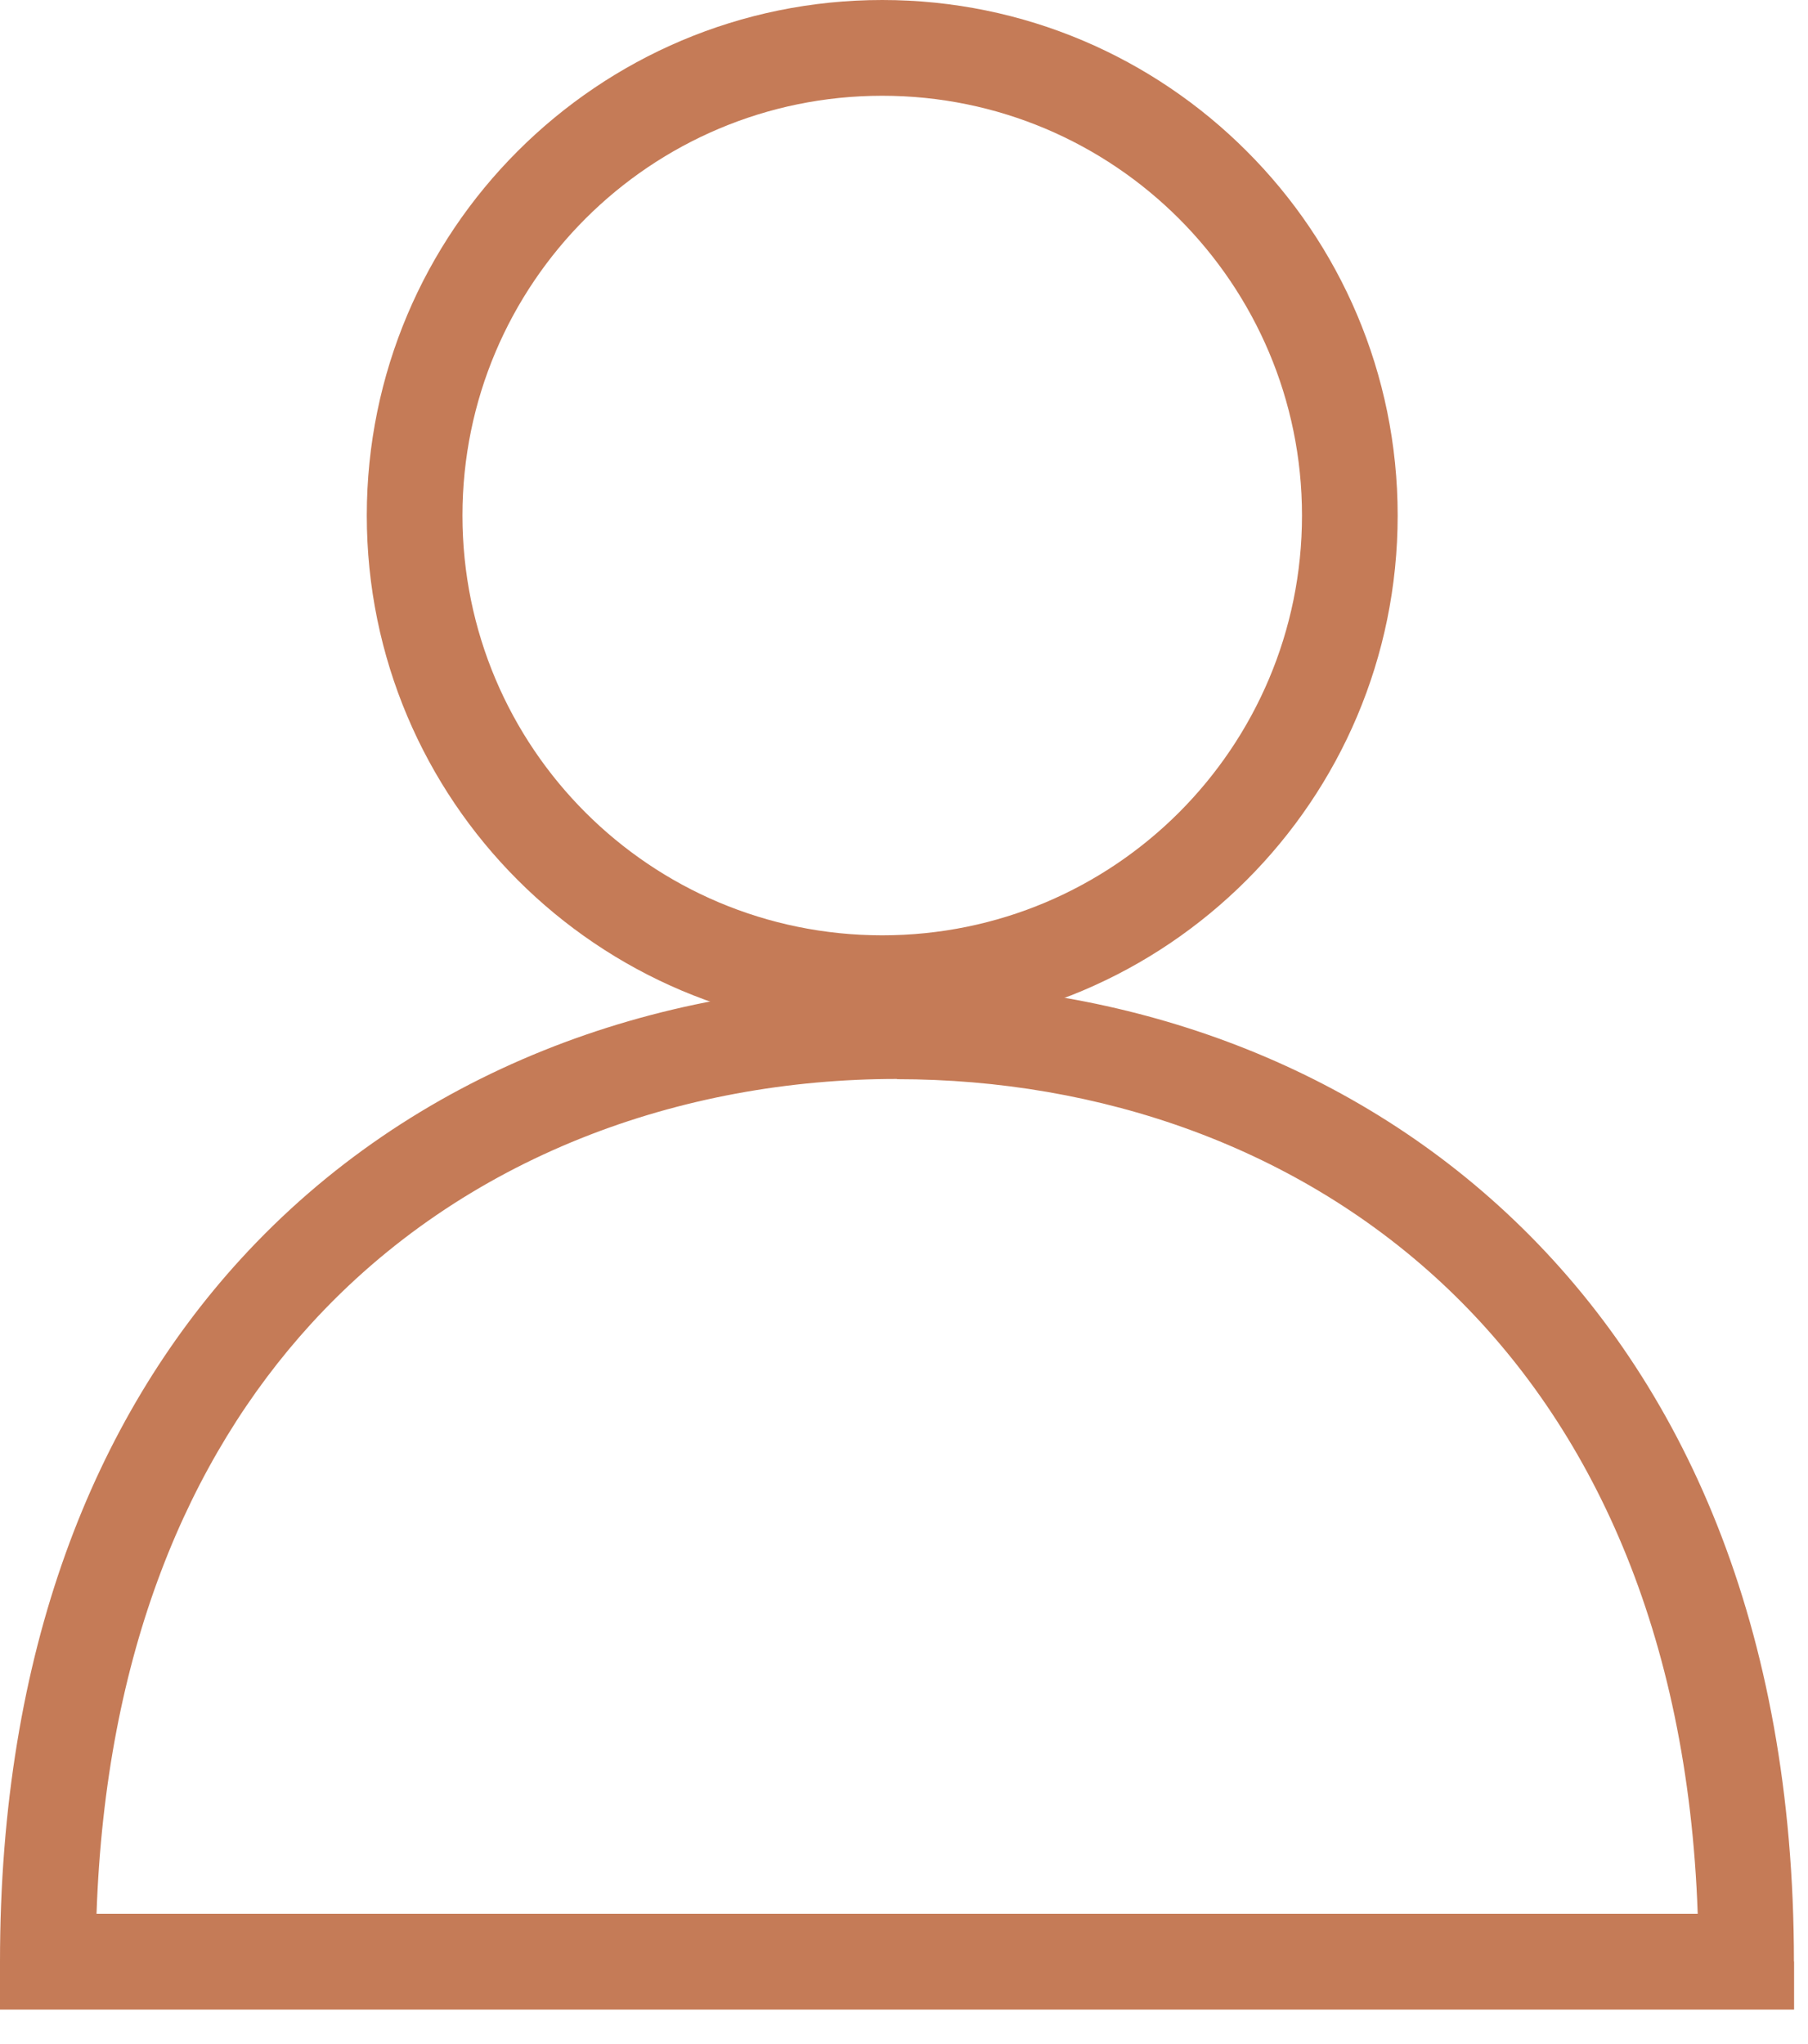
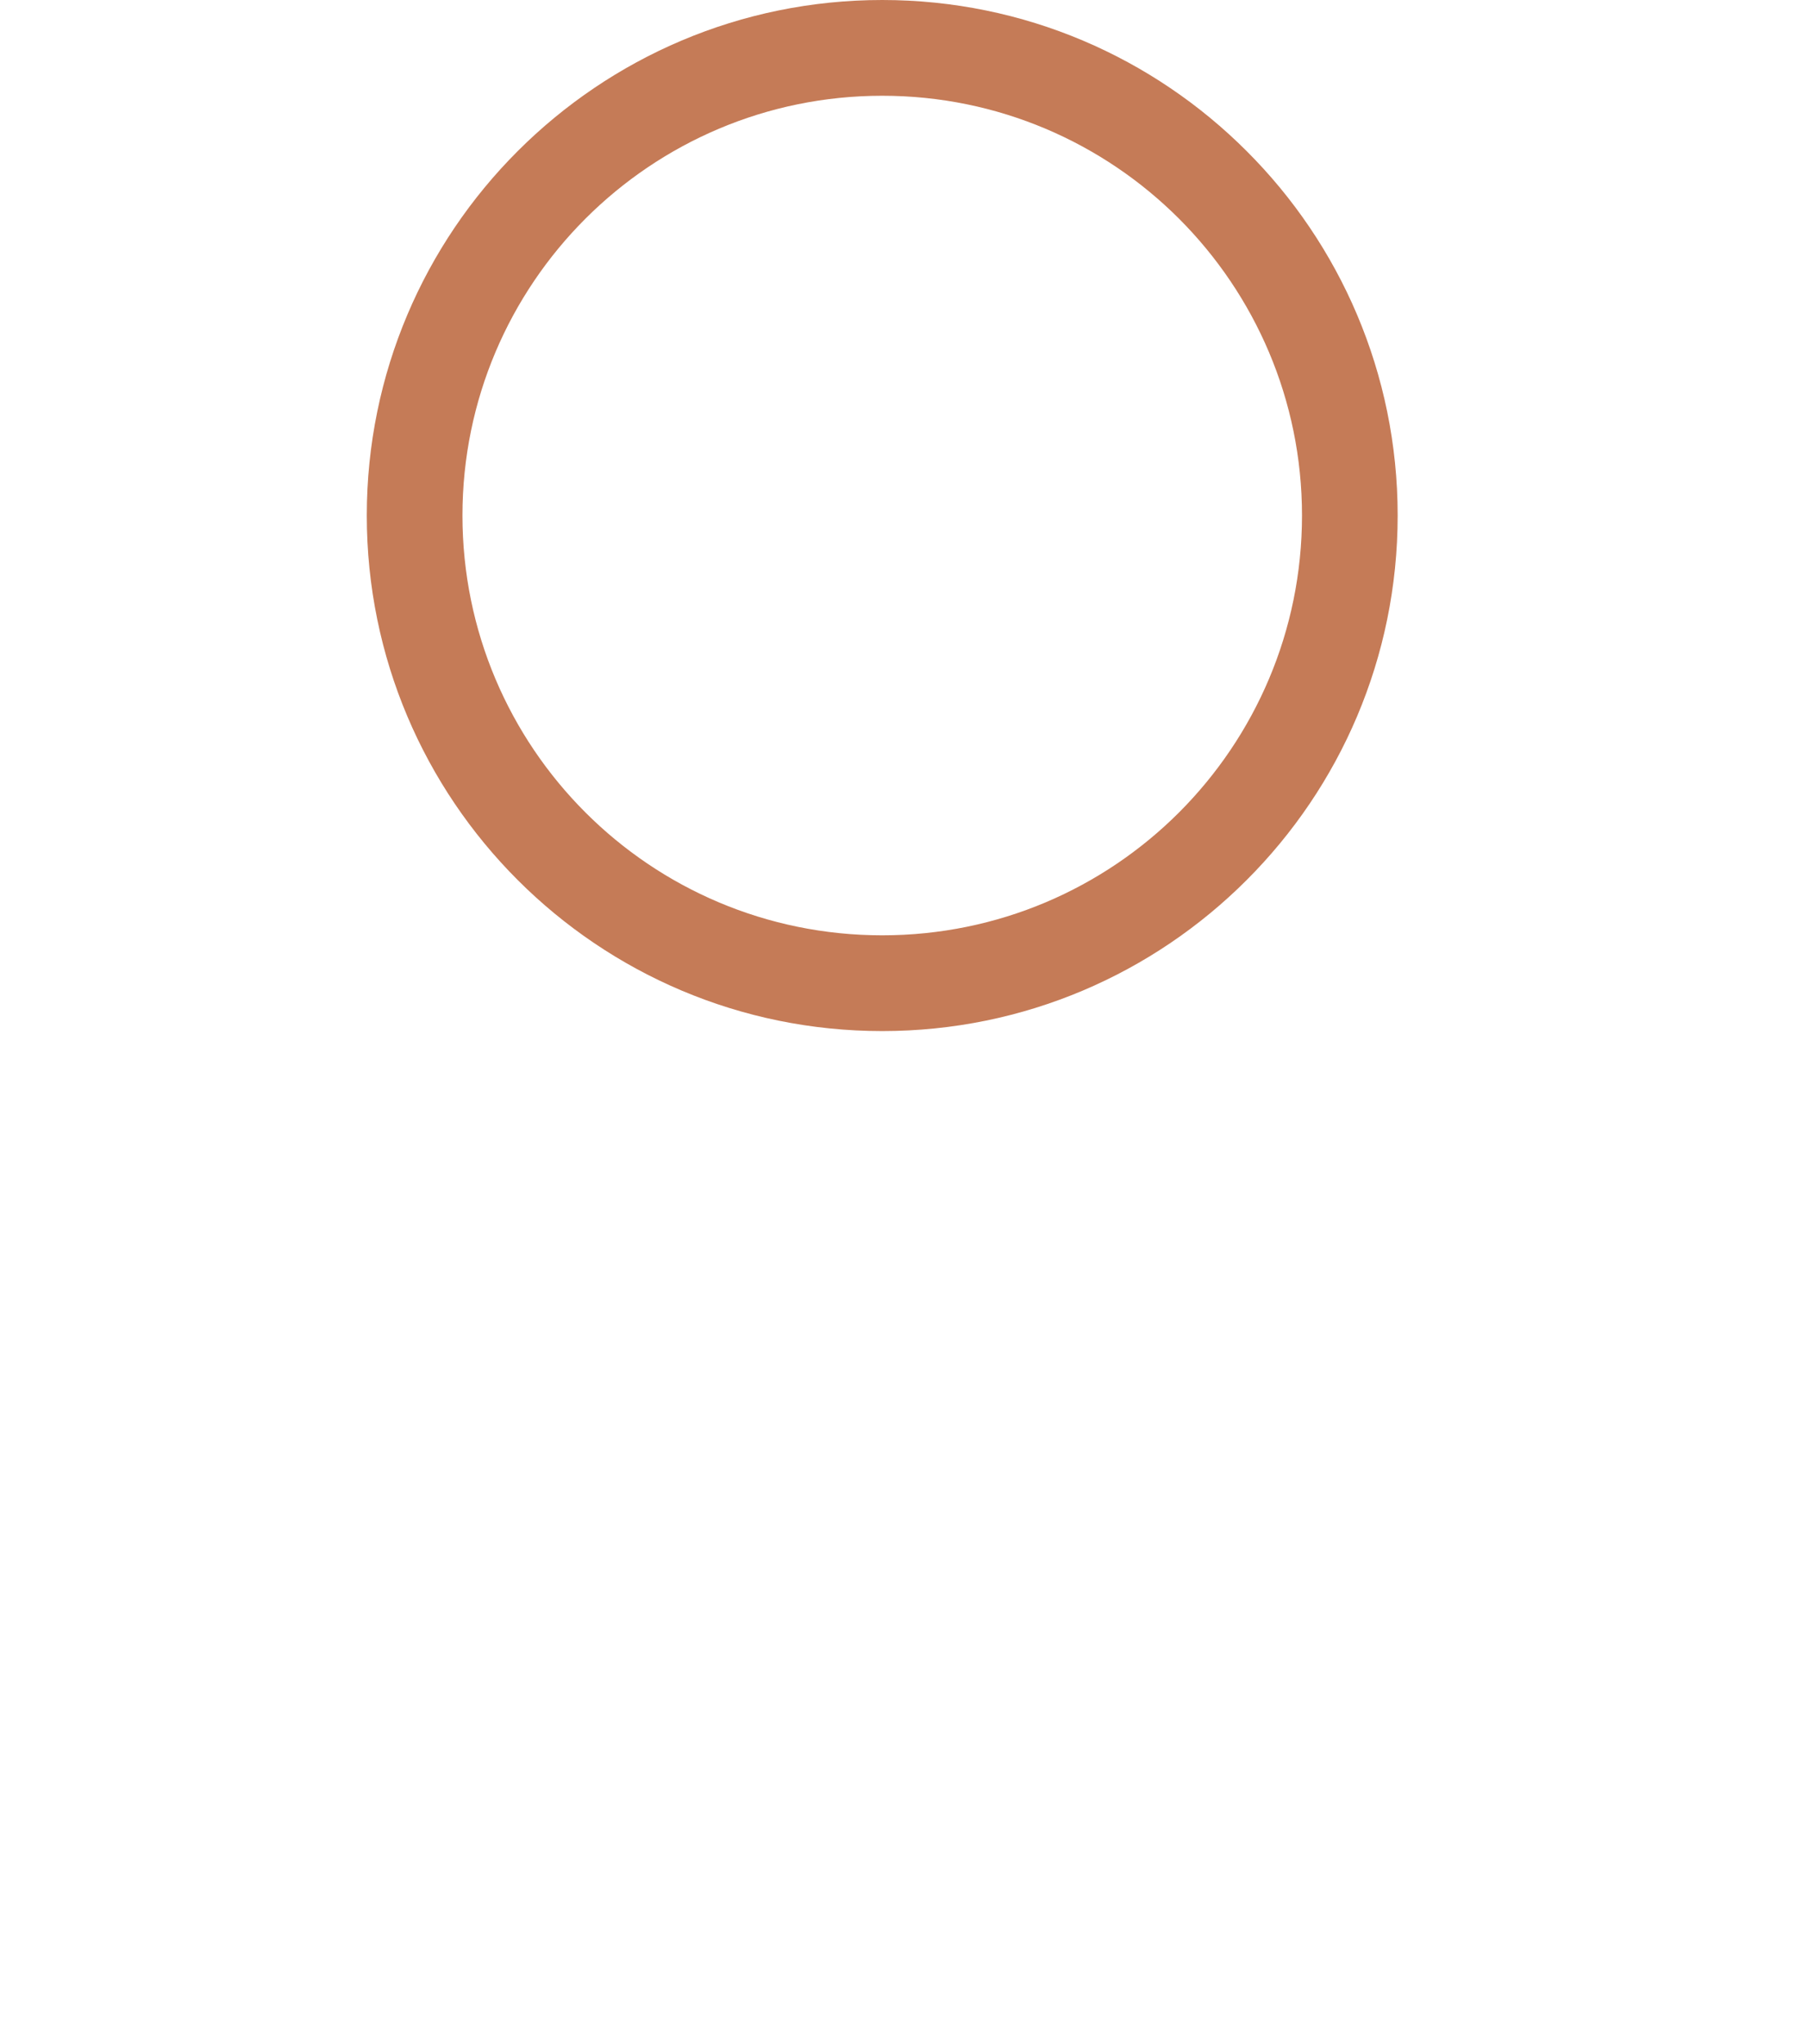
<svg xmlns="http://www.w3.org/2000/svg" width="100%" height="100%" viewBox="0 0 23 26" xml:space="preserve" style="fill-rule:evenodd;clip-rule:evenodd;stroke-linejoin:round;stroke-miterlimit:2;">
-   <path d="M22.823,25.561l-22.823,-0l0,-0.609c0,-3.962 1.205,-6.902 3.057,-8.931c2.195,-2.404 5.287,-3.509 8.354,-3.509l0,-0.003l0.002,-0c2.862,-0 5.715,0.968 7.857,3.019c2.133,2.041 3.55,5.147 3.551,9.422l0.002,-0l0,0.611Zm-21.595,-1.218l20.369,-0c-0.125,-3.592 -1.358,-6.207 -3.168,-7.94c-1.901,-1.818 -4.448,-2.676 -7.016,-2.676l-0.002,-0l0,-0.003c-2.745,0 -5.506,0.981 -7.455,3.116c-1.564,1.714 -2.614,4.183 -2.728,7.503Z" style="fill:#c57b57;fill-rule:nonzero;" />
  <path d="M11.223,0c1.811,0 3.45,0.735 4.636,1.922c1.187,1.185 1.921,2.826 1.921,4.635c0,1.811 -0.734,3.451 -1.921,4.637c-1.186,1.187 -2.825,1.921 -4.636,1.921c-1.81,0 -3.45,-0.734 -4.637,-1.921c-1.186,-1.186 -1.92,-2.826 -1.92,-4.637c-0,-1.809 0.734,-3.45 1.92,-4.635c1.187,-1.187 2.827,-1.922 4.637,-1.922Zm3.776,2.782c-0.966,-0.966 -2.301,-1.564 -3.776,-1.564c-1.474,0 -2.81,0.598 -3.776,1.564c-0.966,0.966 -1.564,2.302 -1.564,3.775c-0,1.475 0.598,2.811 1.564,3.777c0.966,0.966 2.302,1.563 3.776,1.563c1.475,0 2.81,-0.597 3.776,-1.563c0.965,-0.966 1.564,-2.302 1.564,-3.777c-0,-1.473 -0.599,-2.809 -1.564,-3.775Z" style="fill:#c57b57;fill-rule:nonzero;" />
</svg>